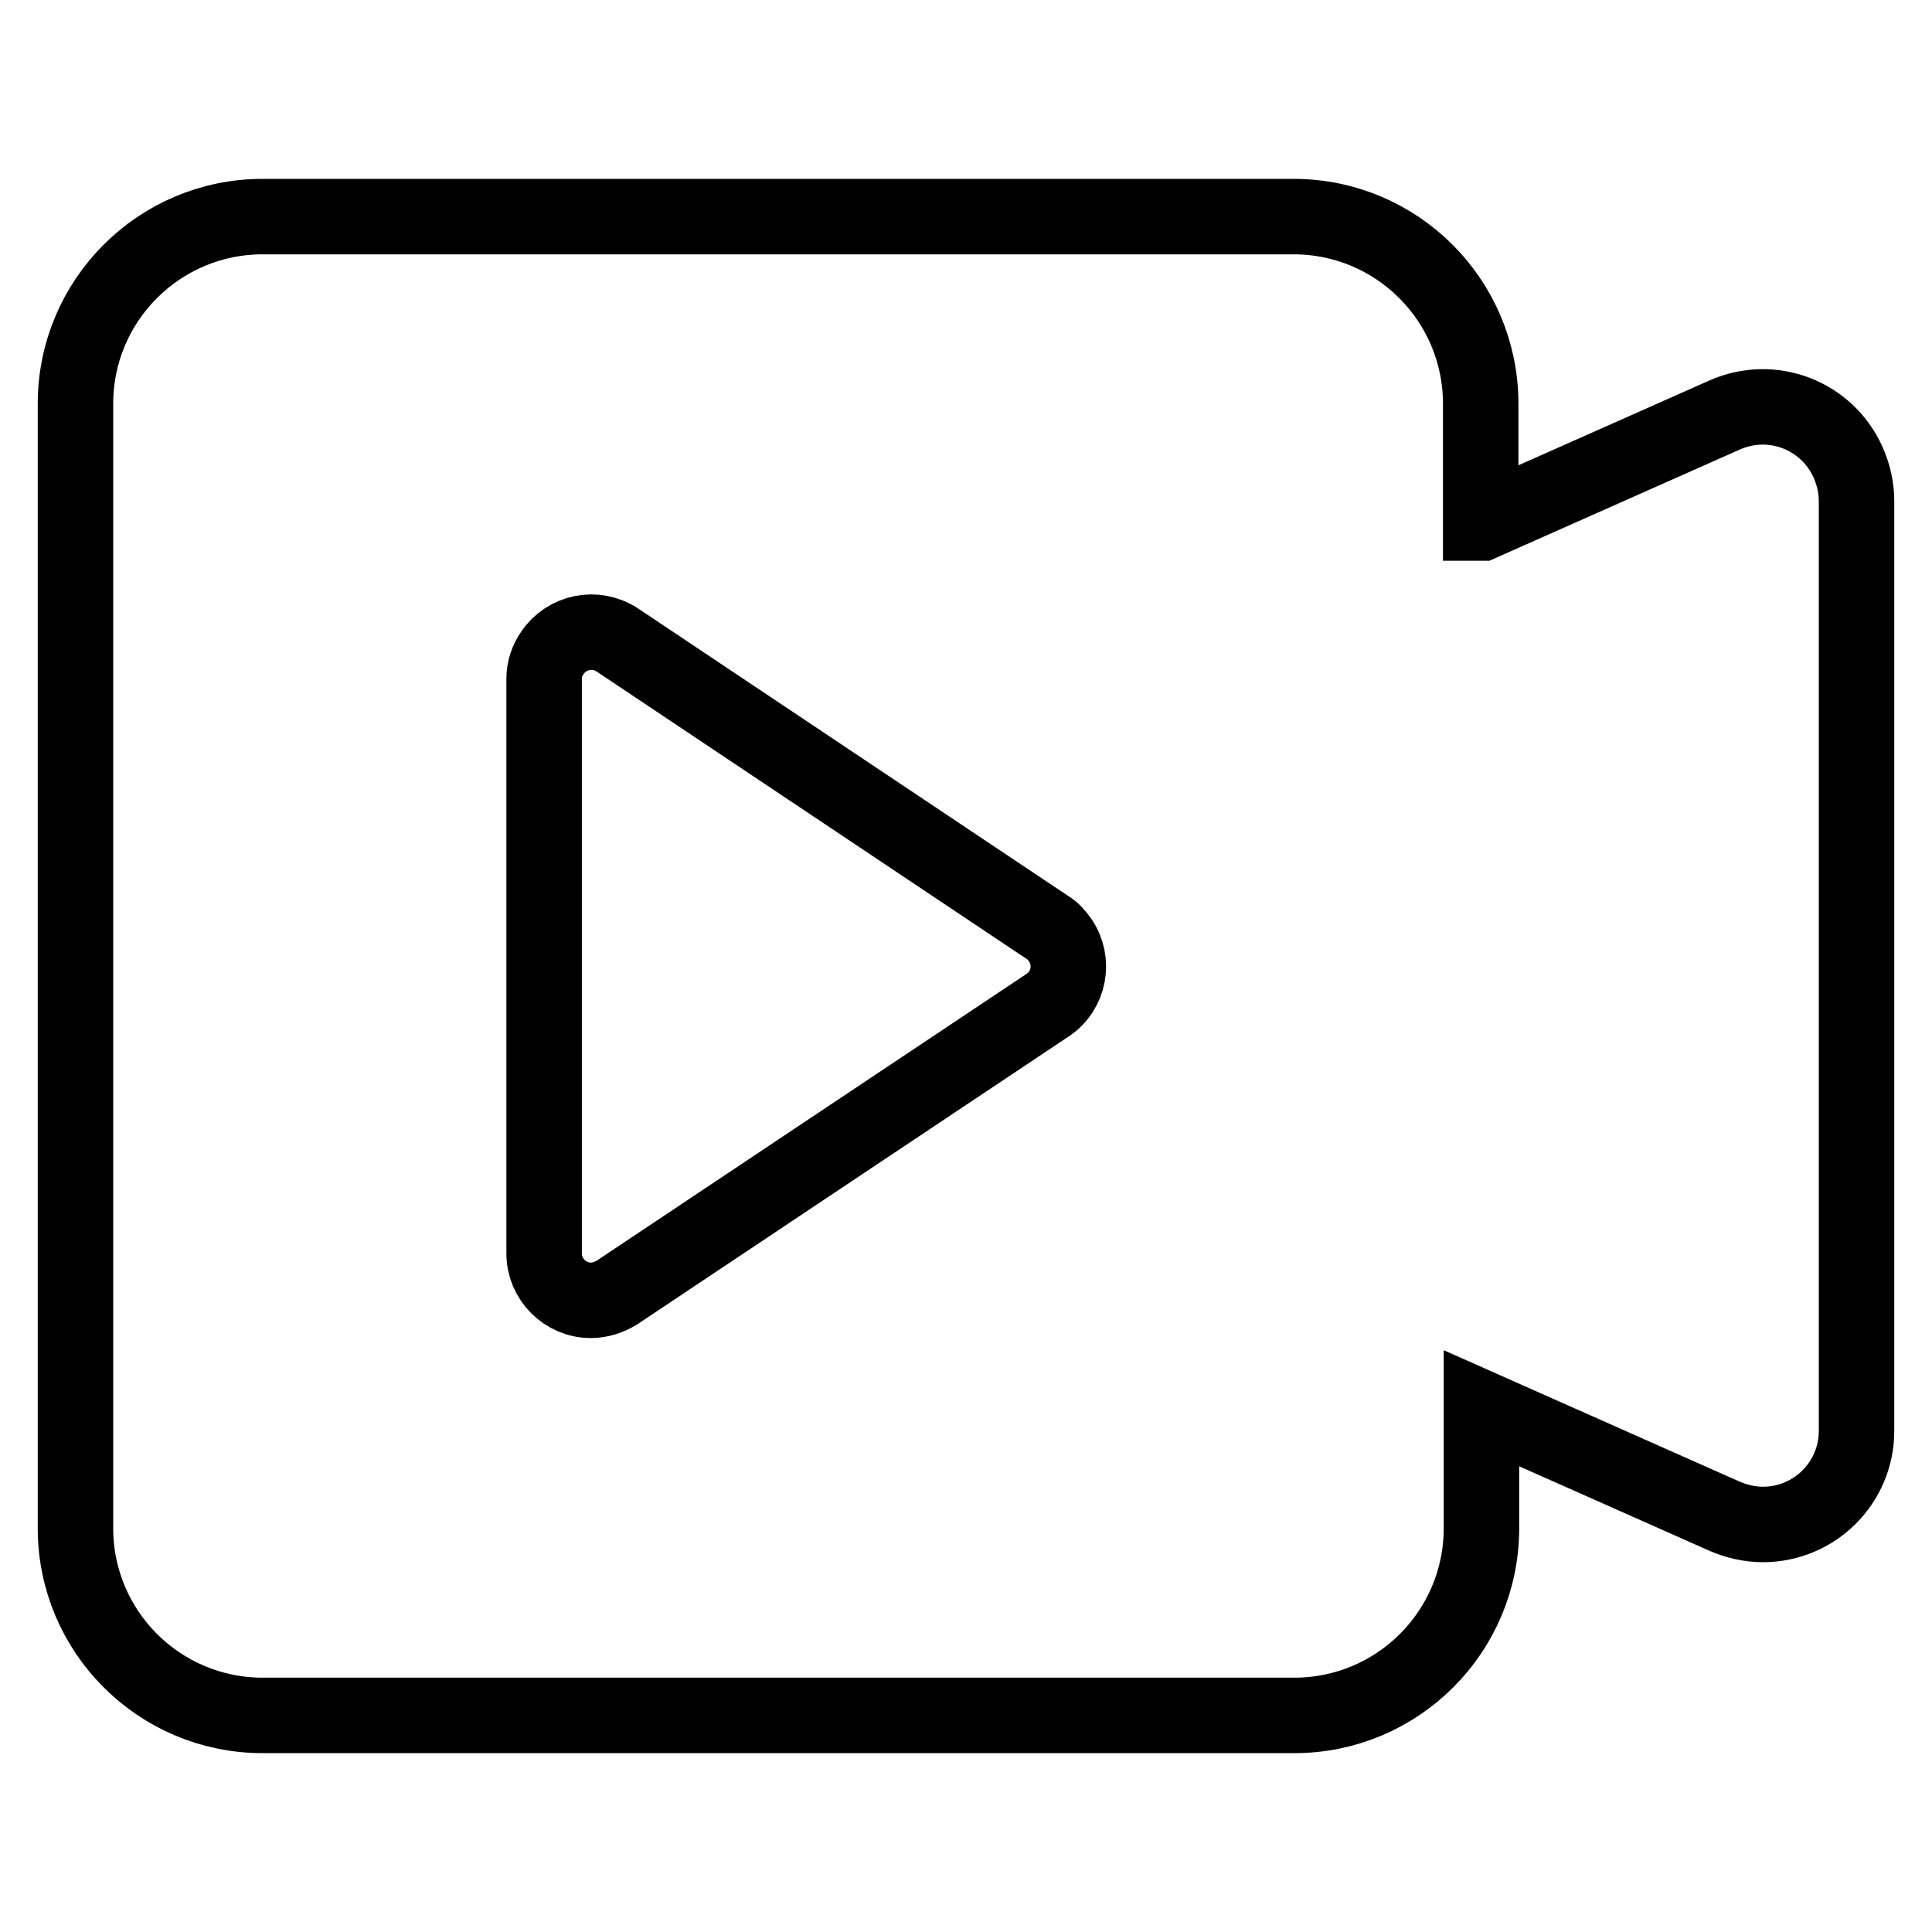
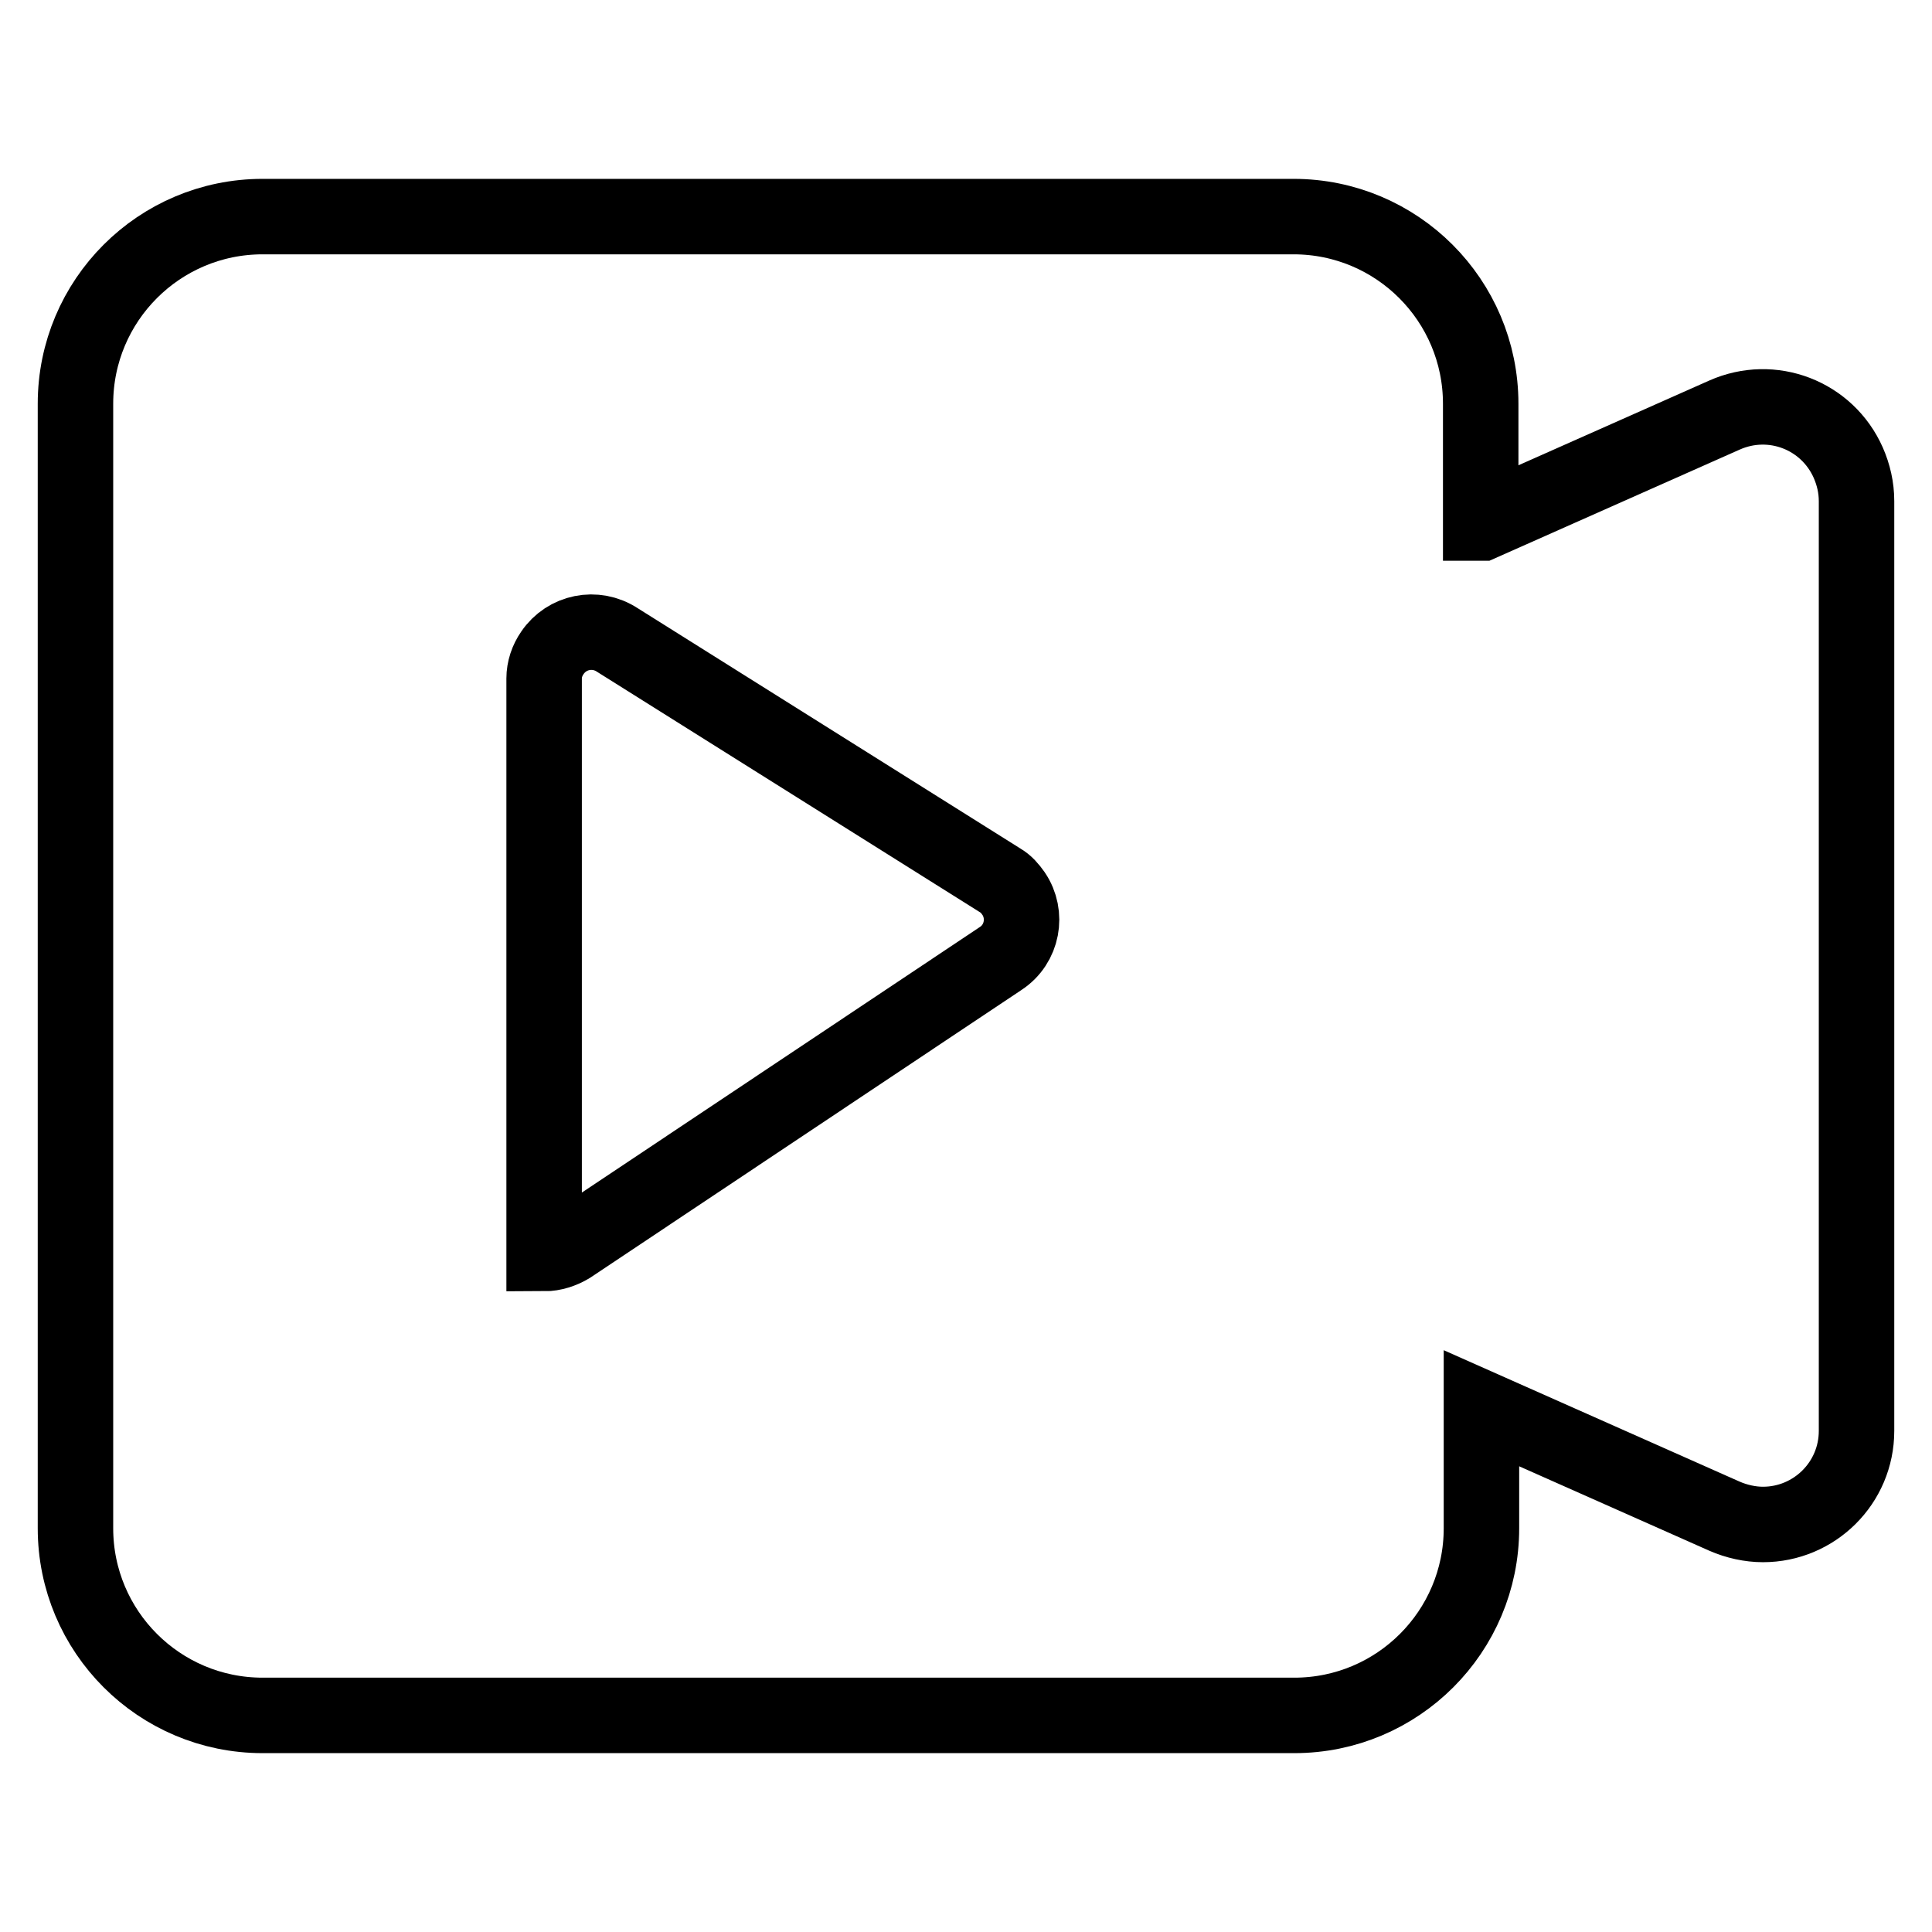
<svg xmlns="http://www.w3.org/2000/svg" version="1.1" x="0px" y="0px" viewBox="0 0 256 256" enable-background="new 0 0 256 256" xml:space="preserve">
  <g>
-     <path stroke-width="10" fill-opacity="0" stroke="#000000" d="M196.3,69.3L228.5,55c6.3-2.8,13.6,0,16.4,6.3c0.7,1.6,1.1,3.3,1.1,5.1v123.2c0,6.9-5.6,12.4-12.4,12.4 c-1.7,0-3.5-0.4-5.1-1.1l-32.2-14.3v15.9c0,13.7-11.1,24.8-24.8,24.8H34.8c-13.7,0-24.8-11.1-24.8-24.8v-149 c0-13.7,11.1-24.8,24.8-24.8h136.6c13.7,0,24.8,11.1,24.8,24.8V69.3z M72.1,89.9v76.2c0,3.4,2.8,6.2,6.2,6.2c1.2,0,2.4-0.4,3.4-1 l57.1-38.1c2.9-1.9,3.6-5.8,1.7-8.6c-0.5-0.7-1-1.3-1.7-1.7L81.8,84.8c-2.9-1.9-6.7-1.1-8.6,1.7C72.5,87.5,72.1,88.7,72.1,89.9 L72.1,89.9z" />
+     <path stroke-width="10" fill-opacity="0" stroke="#000000" d="M196.3,69.3L228.5,55c6.3-2.8,13.6,0,16.4,6.3c0.7,1.6,1.1,3.3,1.1,5.1v123.2c0,6.9-5.6,12.4-12.4,12.4 c-1.7,0-3.5-0.4-5.1-1.1l-32.2-14.3v15.9c0,13.7-11.1,24.8-24.8,24.8H34.8c-13.7,0-24.8-11.1-24.8-24.8v-149 c0-13.7,11.1-24.8,24.8-24.8h136.6c13.7,0,24.8,11.1,24.8,24.8V69.3z M72.1,89.9v76.2c1.2,0,2.4-0.4,3.4-1 l57.1-38.1c2.9-1.9,3.6-5.8,1.7-8.6c-0.5-0.7-1-1.3-1.7-1.7L81.8,84.8c-2.9-1.9-6.7-1.1-8.6,1.7C72.5,87.5,72.1,88.7,72.1,89.9 L72.1,89.9z" />
  </g>
</svg>